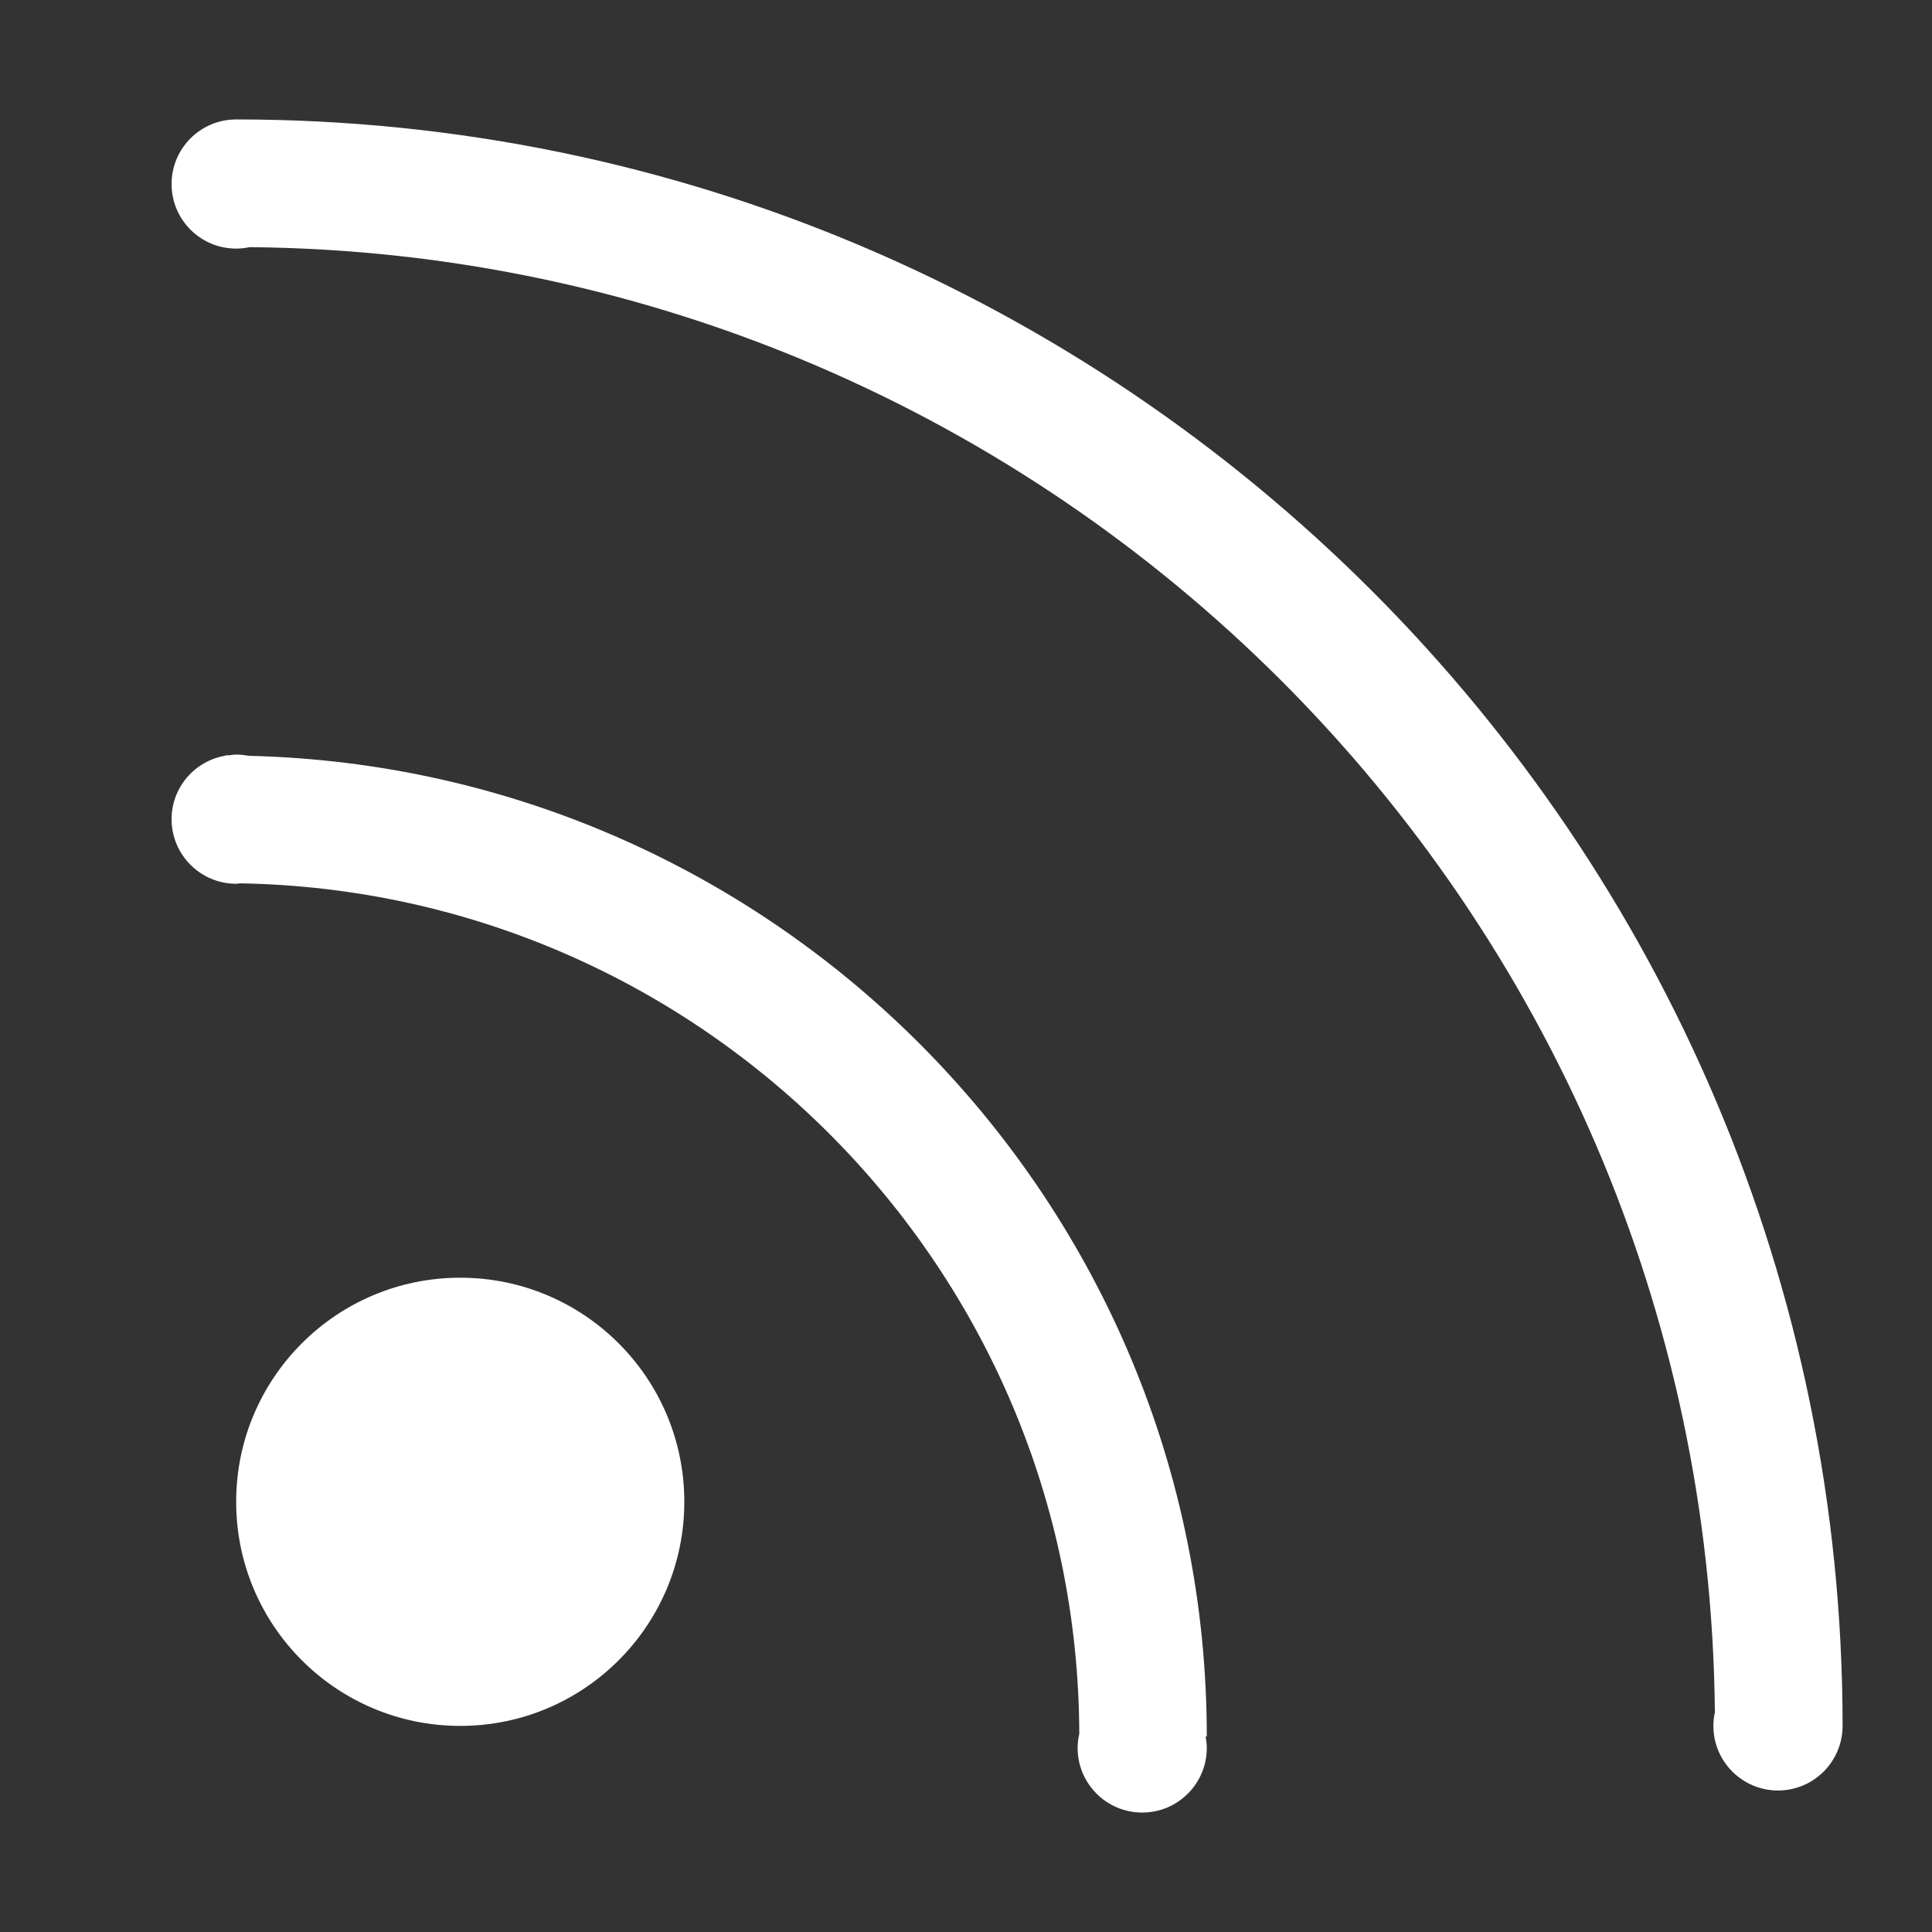
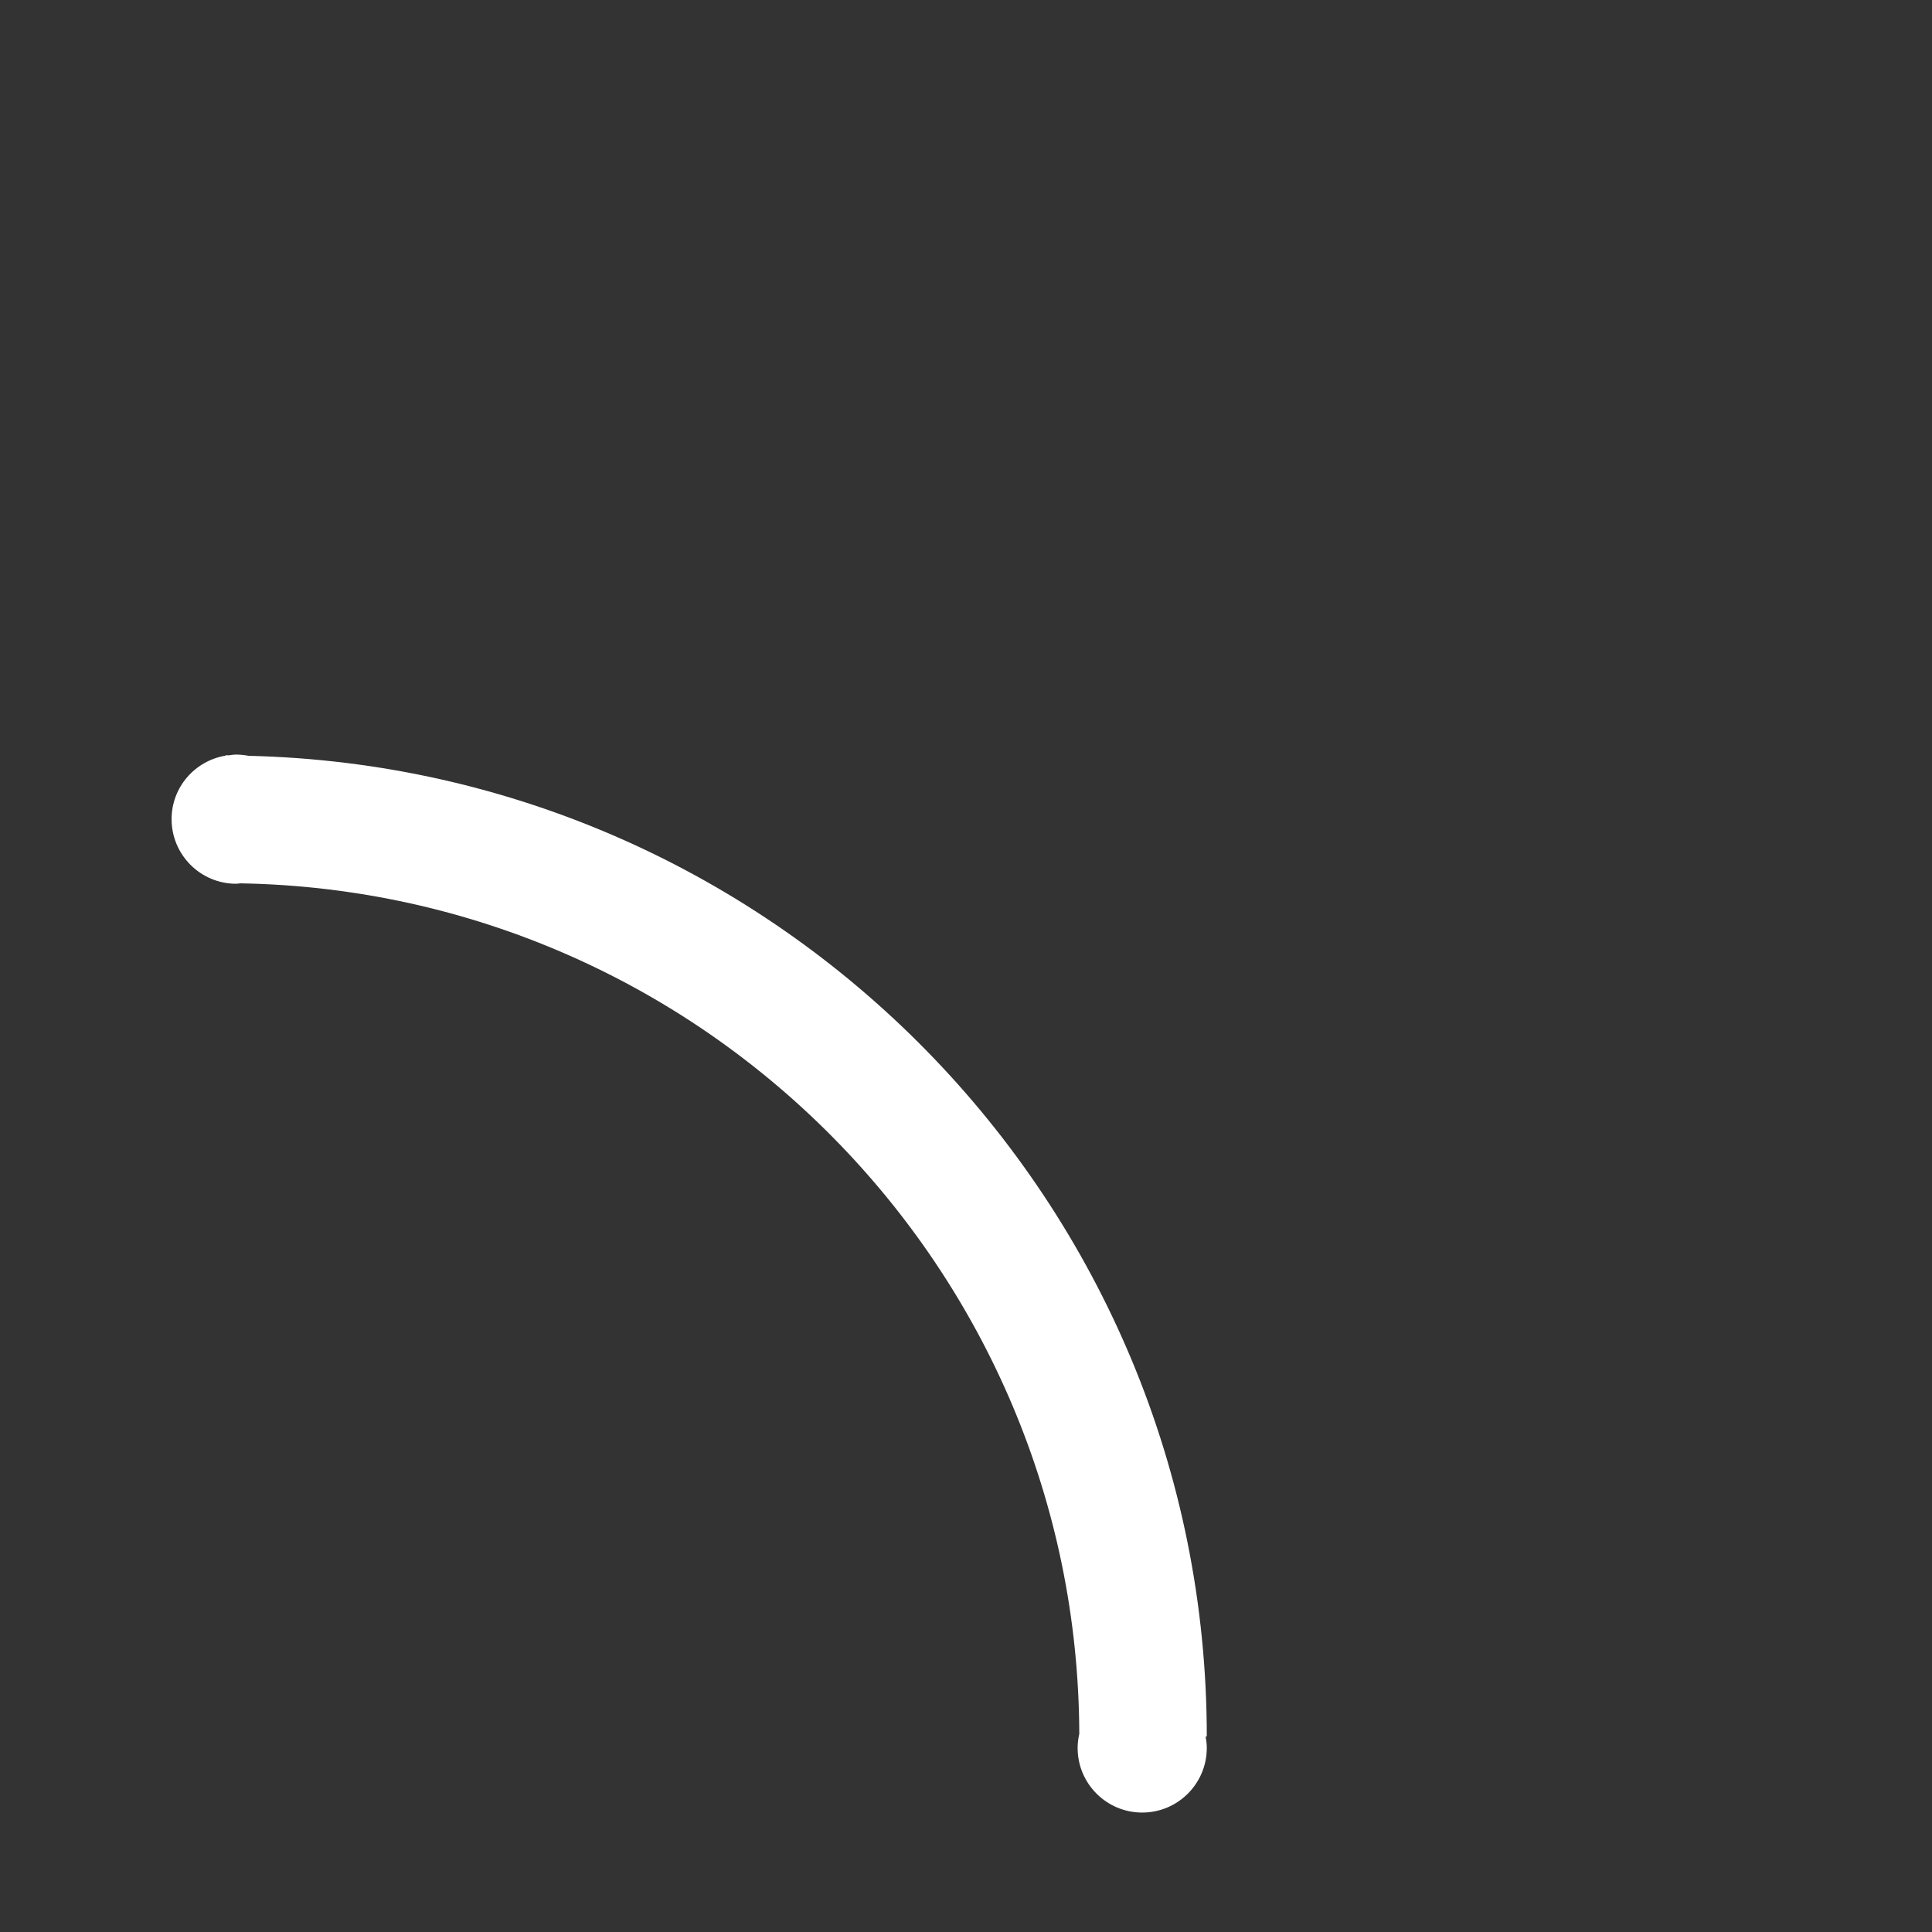
<svg xmlns="http://www.w3.org/2000/svg" version="1.1" x="0px" y="0px" width="512px" height="512px" viewBox="0 0 512 512" enable-background="new 0 0 512 512" xml:space="preserve" fill="#fff">
  <rect x="0" y="0" width="512" height="512" fill="#333333" stroke="none" />
  <g>
-     <path d="M181.35,397.999c0,32.789-26.587,59.382-59.383,59.382c-32.794,0-59.381-26.593-59.381-59.382   c0-32.801,26.587-59.393,59.381-59.393C154.763,338.606,181.35,365.198,181.35,397.999z" />
    <path d="M319.811,460.183c0-141.345-113.375-256.625-253.945-259.883c-1.066-0.203-2.153-0.329-3.28-0.329   c-0.67,0-1.308,0.12-1.961,0.197c-0.286,0-0.566-0.021-0.852-0.021v0.109c-8.104,1.347-14.301,8.341-14.301,16.829   c0,9.45,7.665,17.121,17.115,17.121c0.374,0,0.72-0.089,1.088-0.11c122.725,2.11,221.961,102.259,222.347,225.396   c-0.274,1.209-0.44,2.451-0.44,3.736c0,9.45,7.658,17.12,17.109,17.12c9.449,0,17.121-7.67,17.121-17.12   c0-1.044-0.134-2.056-0.309-3.044H319.811z" />
-     <path d="M62.585,31.653c-9.45,0-17.115,7.665-17.115,17.115c0,9.451,7.665,17.114,17.115,17.114   c1.225,0,2.412-0.137,3.56-0.384c213.292,1.917,386.383,175.013,388.317,388.29c-0.253,1.165-0.396,2.362-0.396,3.593   c0,9.45,7.669,17.12,17.12,17.12c9.45,0,17.119-7.67,17.119-17.12C488.307,222.634,297.327,31.653,62.585,31.653z" />
  </g>
</svg>